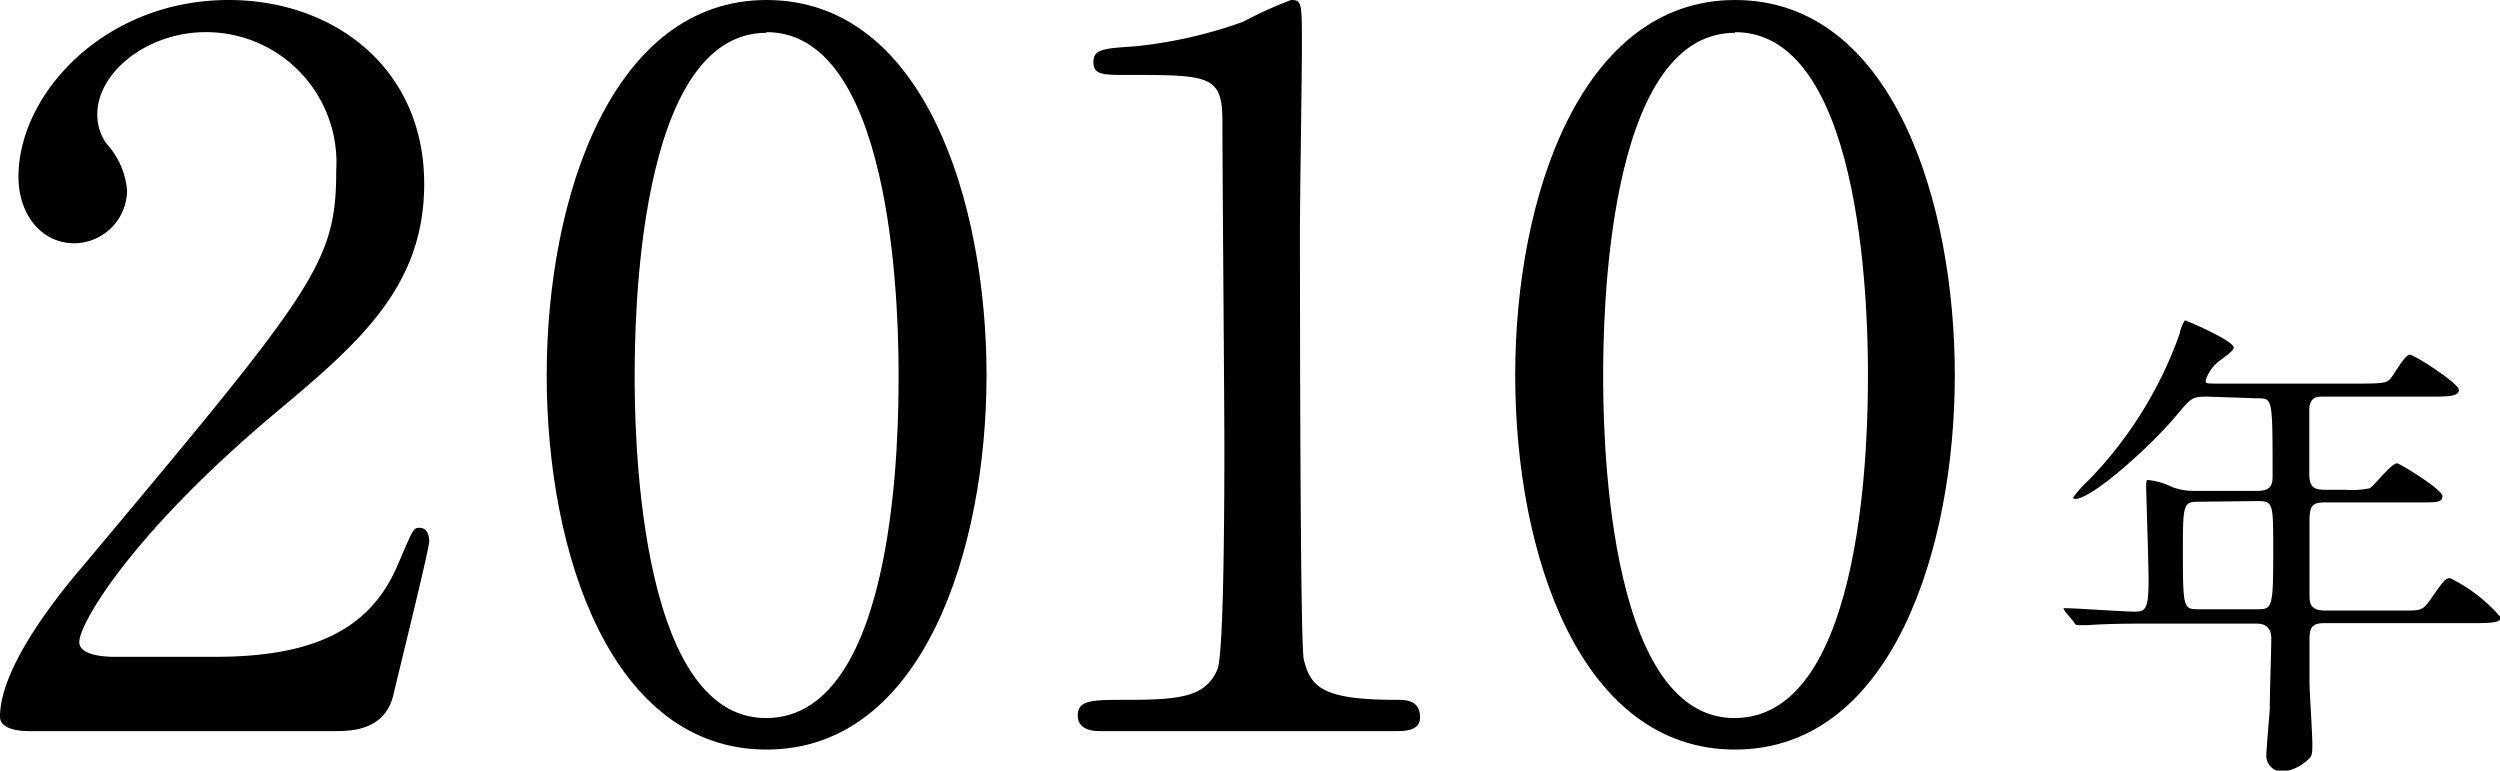
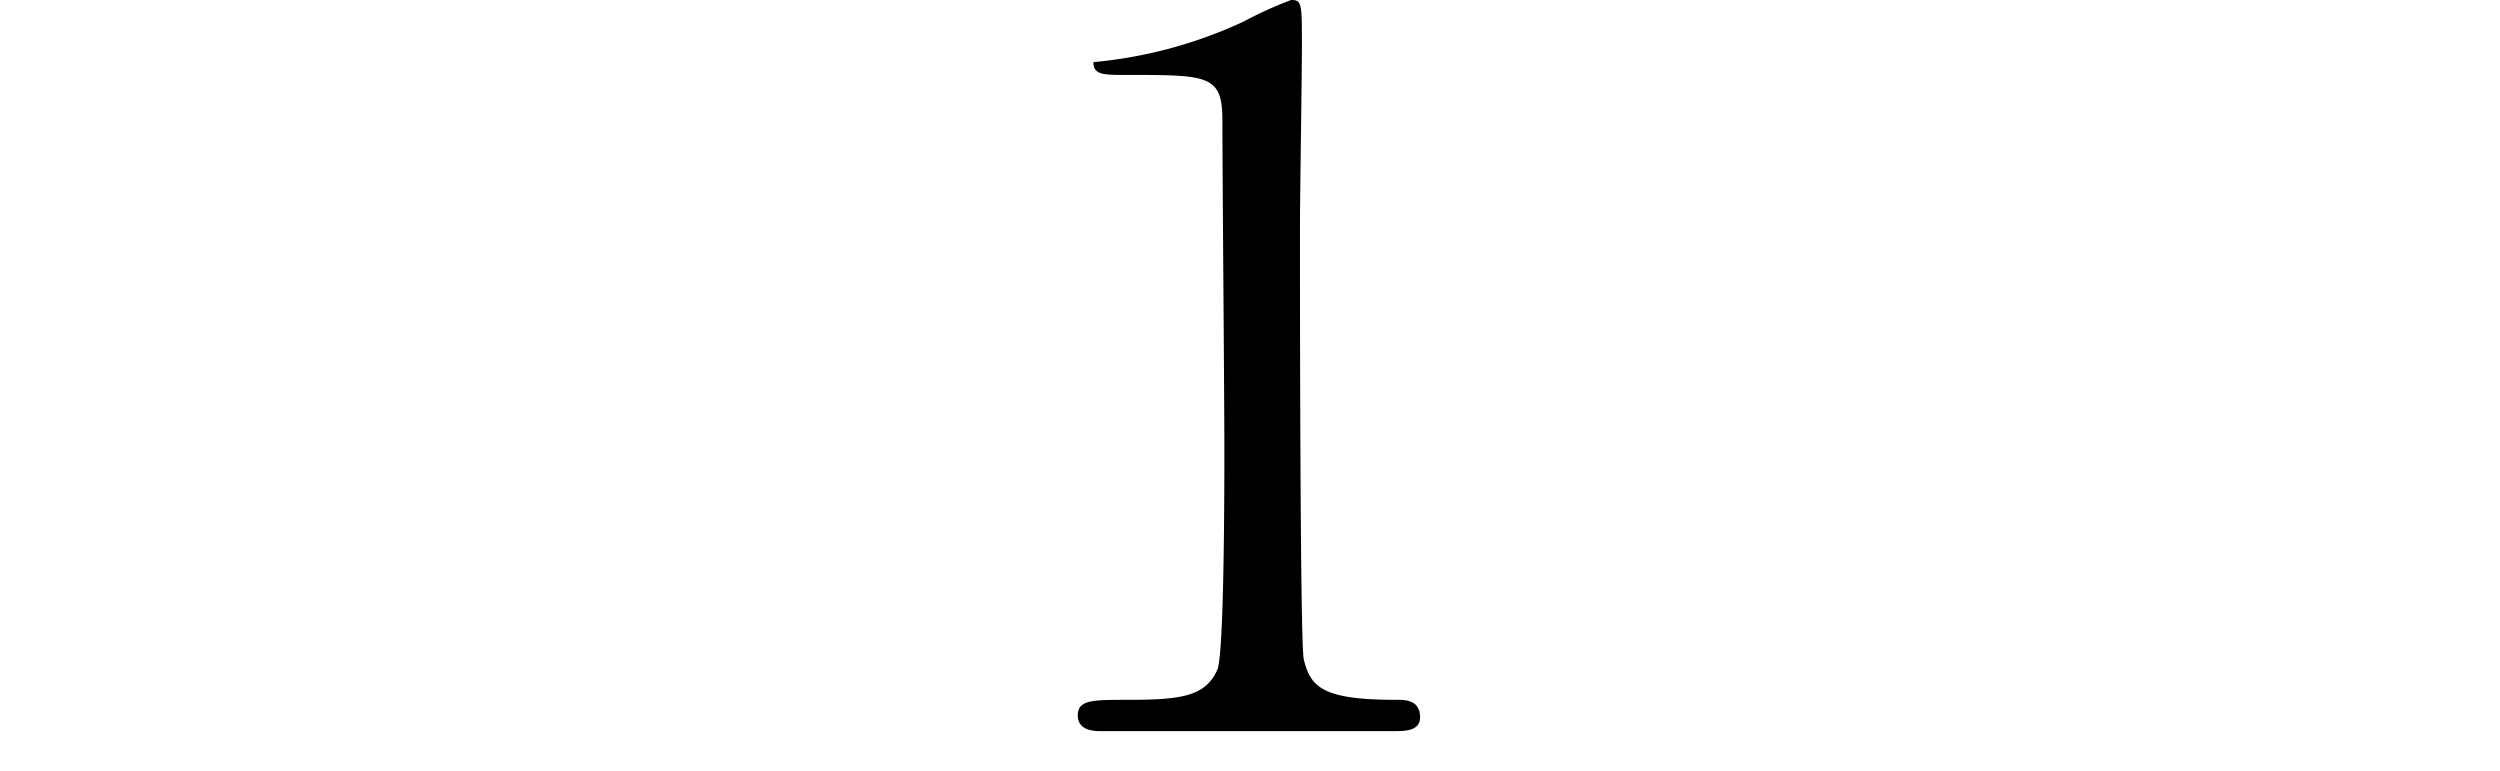
<svg xmlns="http://www.w3.org/2000/svg" viewBox="0 0 115.1 35.48">
  <g id="" data-name="">
    <g id="" data-name="">
-       <path d="M1.3,33.66C1,33.66,0,33.61,0,33c0-2.38,2.88-5.85,3.92-7.06C14.53,13.27,15.48,12.1,15.48,7.83a6,6,0,0,0-6-6.35c-2.7,0-5,1.85-5,3.78A2.29,2.29,0,0,0,4.9,6.61a3.64,3.64,0,0,1,.95,2.16A2.45,2.45,0,0,1,3.42,11.2C1.89,11.2.85,9.85.85,8.14.85,4.32,4.81,0,10.53,0c4.86,0,9,3.15,9,8.46,0,4.63-2.84,7.2-6.66,10.39-6.8,5.67-9.22,9.86-9.22,10.71,0,.68,1.43.68,1.61.68H9.9c4.54,0,7.15-1.26,8.41-4.23.72-1.67.72-1.71,1-1.71.45,0,.45.54.45.63,0,.36-1.44,6.16-1.66,7.11-.41,1.62-2,1.62-2.7,1.62Z" />
-       <path d="M35.29,34.51c-7.11,0-10.12-8.95-10.12-17.23S28.23,0,35.29,0c7.29,0,10.13,9.36,10.13,17.28S42.54,34.51,35.29,34.51Zm0-33c-6,0-6.07,13.5-6.07,15.8,0,1.84,0,15.79,6.07,15.75s6.08-13.41,6.08-15.75C41.37,15.39,41.37,1.48,35.29,1.48Z" />
-       <path d="M50.62,33.66c-1,0-1-.59-1-.72,0-.72.67-.72,2.29-.72,2.43,0,3.6-.14,4.14-1.4.32-.76.32-8.68.32-10.26,0-2.16-.09-12.64-.09-15,0-2.11-.63-2.11-4.41-2.11-1.08,0-1.53,0-1.53-.59s.45-.63,1.84-.72A20.86,20.86,0,0,0,57.24,1a18.93,18.93,0,0,1,2.2-1c.5,0,.5.13.5,2.16,0,1.21-.09,7-.09,8.37,0,2.07,0,19.35.18,19.84.31,1.31.94,1.85,4.27,1.85.4,0,1.08,0,1.08.81,0,.63-.72.63-1.13.63Z" />
-       <path d="M79.88,34.51c-7.11,0-10.12-8.95-10.12-17.23S72.82,0,79.88,0C87.17,0,90,9.36,90,17.28S87.13,34.51,79.88,34.51Zm0-33c-6,0-6.07,13.5-6.07,15.8,0,1.84,0,15.79,6.07,15.75S86,19.62,86,17.28C86,15.39,86,1.48,79.88,1.48Z" />
-       <path d="M101.62,18.26c-.7,0-.74.07-1.37.81-1.19,1.44-3.92,3.9-4.71,3.9,0,0-.09,0-.09-.07a5.45,5.45,0,0,1,.73-.81,18.63,18.63,0,0,0,4.18-6.75c0-.11.18-.59.25-.59.4.16,2.23.95,2.23,1.26,0,.16-.63.57-.75.68a1.86,1.86,0,0,0-.54.81c0,.16,0,.16.61.16h6.6c1,0,1.12-.05,1.28-.21s.67-1.12.9-1.12,2.27,1.33,2.27,1.62-.45.31-1.21.31h-5c-.32,0-.63,0-.68.54v3c0,.7.27.75.81.75H108a4,4,0,0,0,1.1-.07c.2-.11,1-1.15,1.26-1.15.11,0,2.09,1.2,2.09,1.51s-.29.29-1.21.29h-4.1c-.63,0-.81.07-.81.84s0,2.58,0,3.44c0,.29,0,.7.7.7h3.67c.76,0,.85,0,1.24-.57.58-.83.65-.92.87-.92a7.29,7.29,0,0,1,2.32,1.8c0,.2-.2.27-1.19.27H107c-.56,0-.67.23-.67.72v2c0,.41.13,2.37.13,2.82s0,.6-.22.76a2,2,0,0,1-1.2.54.75.75,0,0,1-.7-.7c0-.31.14-1.84.16-2.2,0-.7.07-2.68.07-3.24s-.36-.68-.68-.68H99c-.54,0-2,0-2.83.07l-.48,0c-.08,0-.13,0-.2-.13l-.43-.52C95,28,95,28,95,28s0,0,.09,0c.45,0,2.68.16,3.2.16s.63-.16.63-1.51c0-.65-.11-4.05-.11-4.14,0-.36,0-.41.09-.41a3.26,3.26,0,0,1,1.1.32,2.78,2.78,0,0,0,1.06.18h2.88c.65,0,.69-.32.69-.7,0-3.56,0-3.56-.67-3.56Zm-.4,4.84c-.66,0-.72.09-.72,2,0,2.95,0,2.95.76,2.95h2.63c.72,0,.77,0,.77-2.68,0-2.23,0-2.3-.74-2.3Z" />
+       <path d="M50.62,33.66c-1,0-1-.59-1-.72,0-.72.67-.72,2.29-.72,2.43,0,3.6-.14,4.14-1.4.32-.76.32-8.68.32-10.26,0-2.16-.09-12.64-.09-15,0-2.11-.63-2.11-4.41-2.11-1.08,0-1.53,0-1.53-.59A20.86,20.86,0,0,0,57.24,1a18.93,18.93,0,0,1,2.2-1c.5,0,.5.13.5,2.16,0,1.21-.09,7-.09,8.37,0,2.07,0,19.35.18,19.84.31,1.31.94,1.85,4.27,1.85.4,0,1.08,0,1.08.81,0,.63-.72.63-1.13.63Z" />
    </g>
  </g>
</svg>